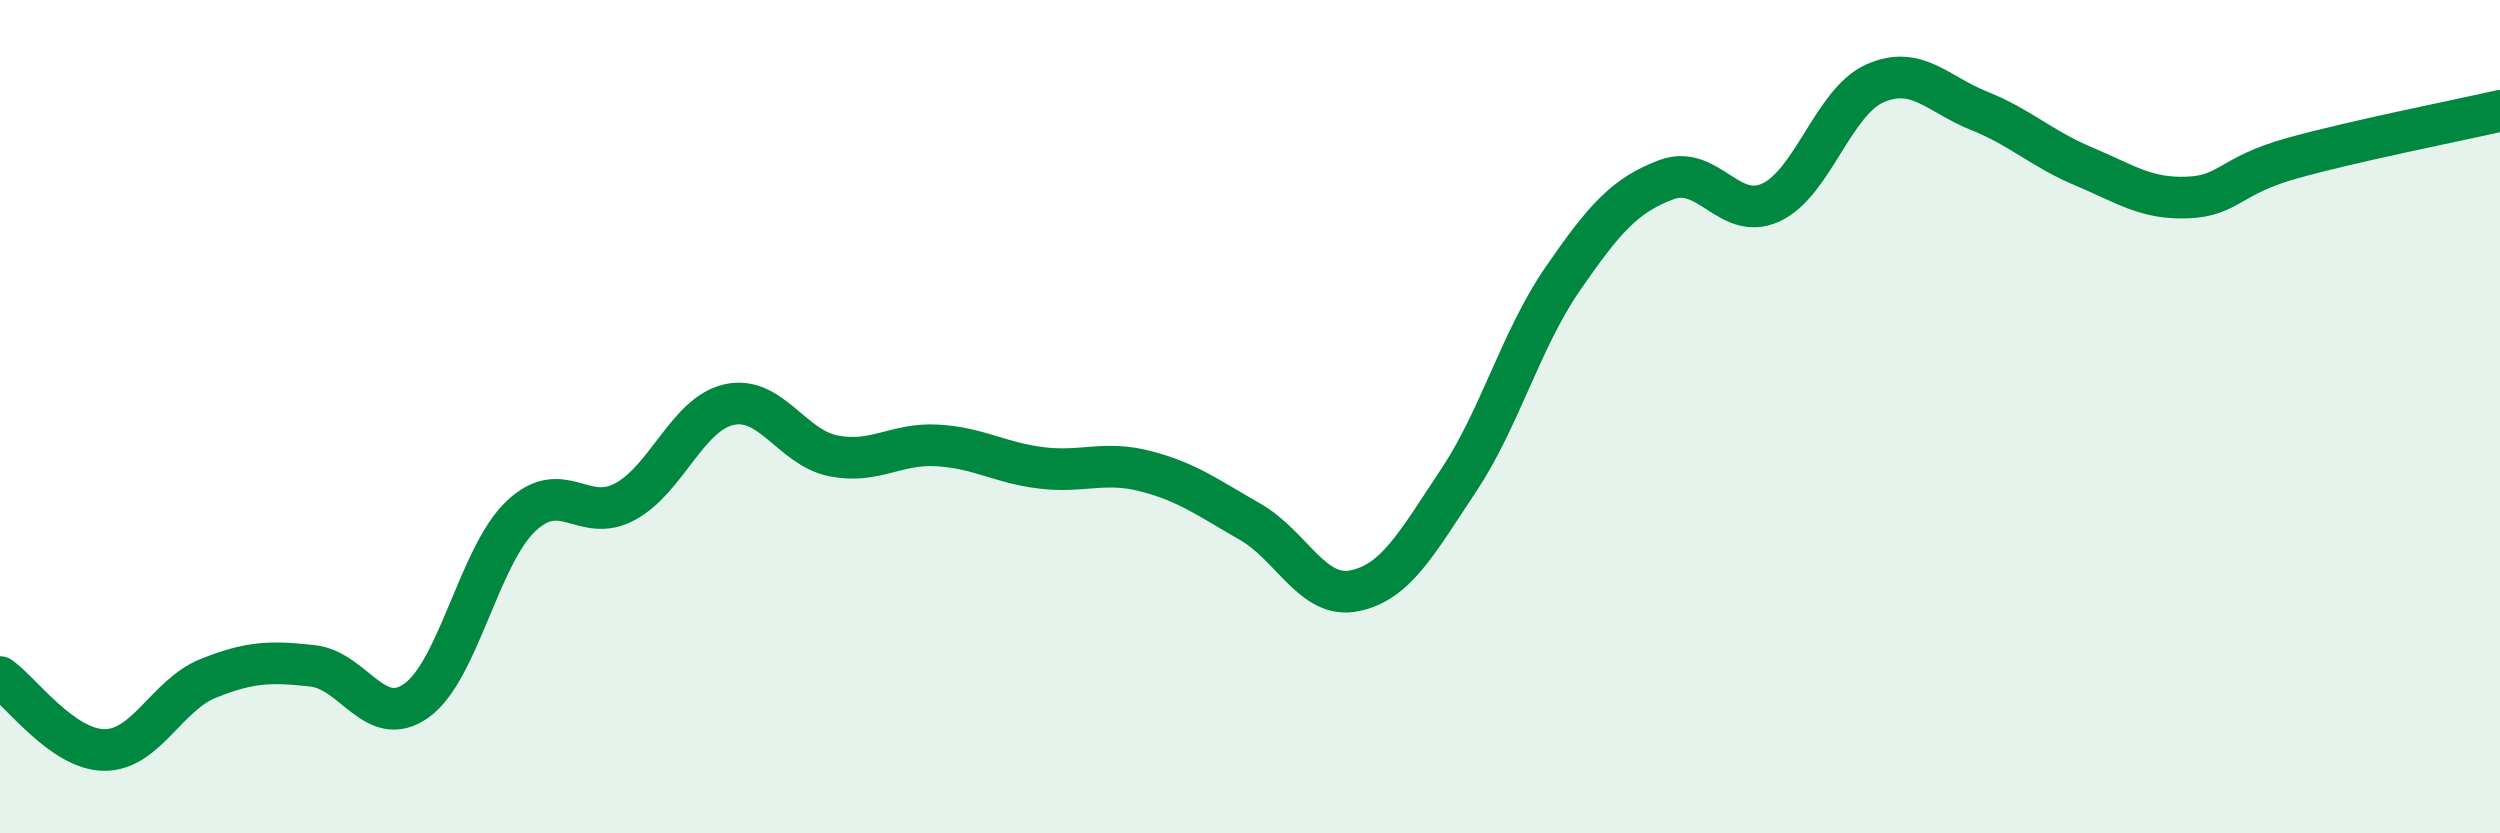
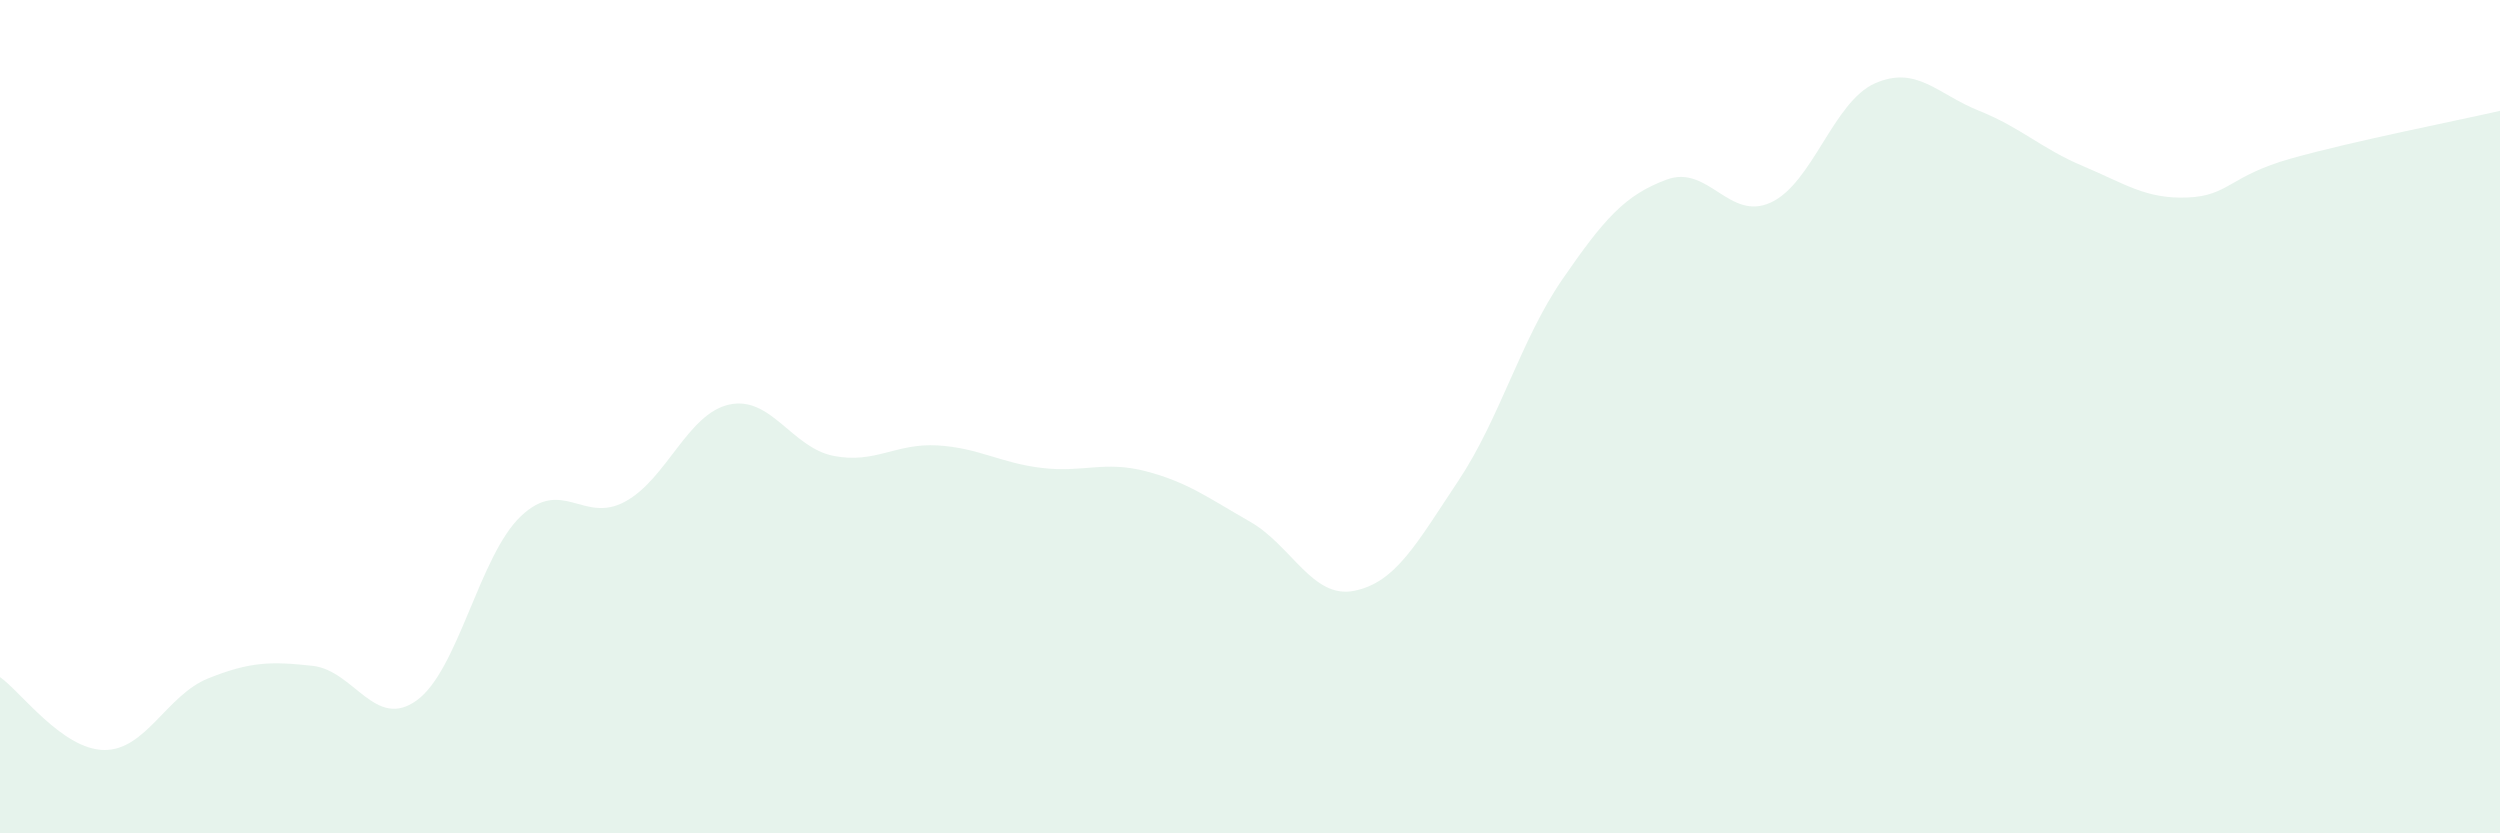
<svg xmlns="http://www.w3.org/2000/svg" width="60" height="20" viewBox="0 0 60 20">
  <path d="M 0,16.25 C 0.5,16.6 1.5,17.99 2.5,18 C 3.5,18.01 4,16.68 5,16.28 C 6,15.88 6.5,15.87 7.5,15.98 C 8.5,16.09 9,17.53 10,16.81 C 11,16.09 11.5,13.34 12.5,12.39 C 13.5,11.44 14,12.58 15,12.04 C 16,11.5 16.5,9.93 17.5,9.71 C 18.5,9.49 19,10.74 20,10.94 C 21,11.14 21.5,10.63 22.5,10.69 C 23.5,10.75 24,11.11 25,11.23 C 26,11.35 26.5,11.05 27.5,11.31 C 28.5,11.57 29,11.95 30,12.52 C 31,13.09 31.5,14.38 32.5,14.18 C 33.5,13.98 34,13.04 35,11.54 C 36,10.04 36.5,8.15 37.5,6.7 C 38.5,5.25 39,4.68 40,4.31 C 41,3.94 41.5,5.32 42.5,4.86 C 43.5,4.4 44,2.44 45,2 C 46,1.56 46.5,2.26 47.5,2.66 C 48.5,3.06 49,3.57 50,3.99 C 51,4.41 51.5,4.78 52.5,4.74 C 53.5,4.7 53.5,4.22 55,3.8 C 56.5,3.38 59,2.89 60,2.66L60 20L0 20Z" fill="#008740" opacity="0.1" stroke-linecap="round" stroke-linejoin="round" />
-   <path d="M 0,16.25 C 0.5,16.6 1.5,17.99 2.5,18 C 3.5,18.01 4,16.68 5,16.28 C 6,15.88 6.5,15.87 7.5,15.98 C 8.5,16.09 9,17.53 10,16.81 C 11,16.09 11.5,13.34 12.5,12.39 C 13.5,11.44 14,12.58 15,12.04 C 16,11.5 16.5,9.93 17.5,9.71 C 18.5,9.49 19,10.74 20,10.94 C 21,11.14 21.5,10.63 22.5,10.69 C 23.5,10.75 24,11.11 25,11.23 C 26,11.35 26.5,11.05 27.5,11.31 C 28.5,11.57 29,11.95 30,12.52 C 31,13.09 31.5,14.38 32.5,14.18 C 33.5,13.98 34,13.04 35,11.54 C 36,10.04 36.5,8.15 37.5,6.7 C 38.5,5.25 39,4.68 40,4.31 C 41,3.94 41.5,5.32 42.5,4.86 C 43.5,4.4 44,2.44 45,2 C 46,1.56 46.5,2.26 47.5,2.66 C 48.5,3.06 49,3.57 50,3.99 C 51,4.41 51.5,4.78 52.5,4.74 C 53.5,4.7 53.5,4.22 55,3.8 C 56.5,3.38 59,2.89 60,2.66" stroke="#008740" stroke-width="1" fill="none" stroke-linecap="round" stroke-linejoin="round" />
</svg>